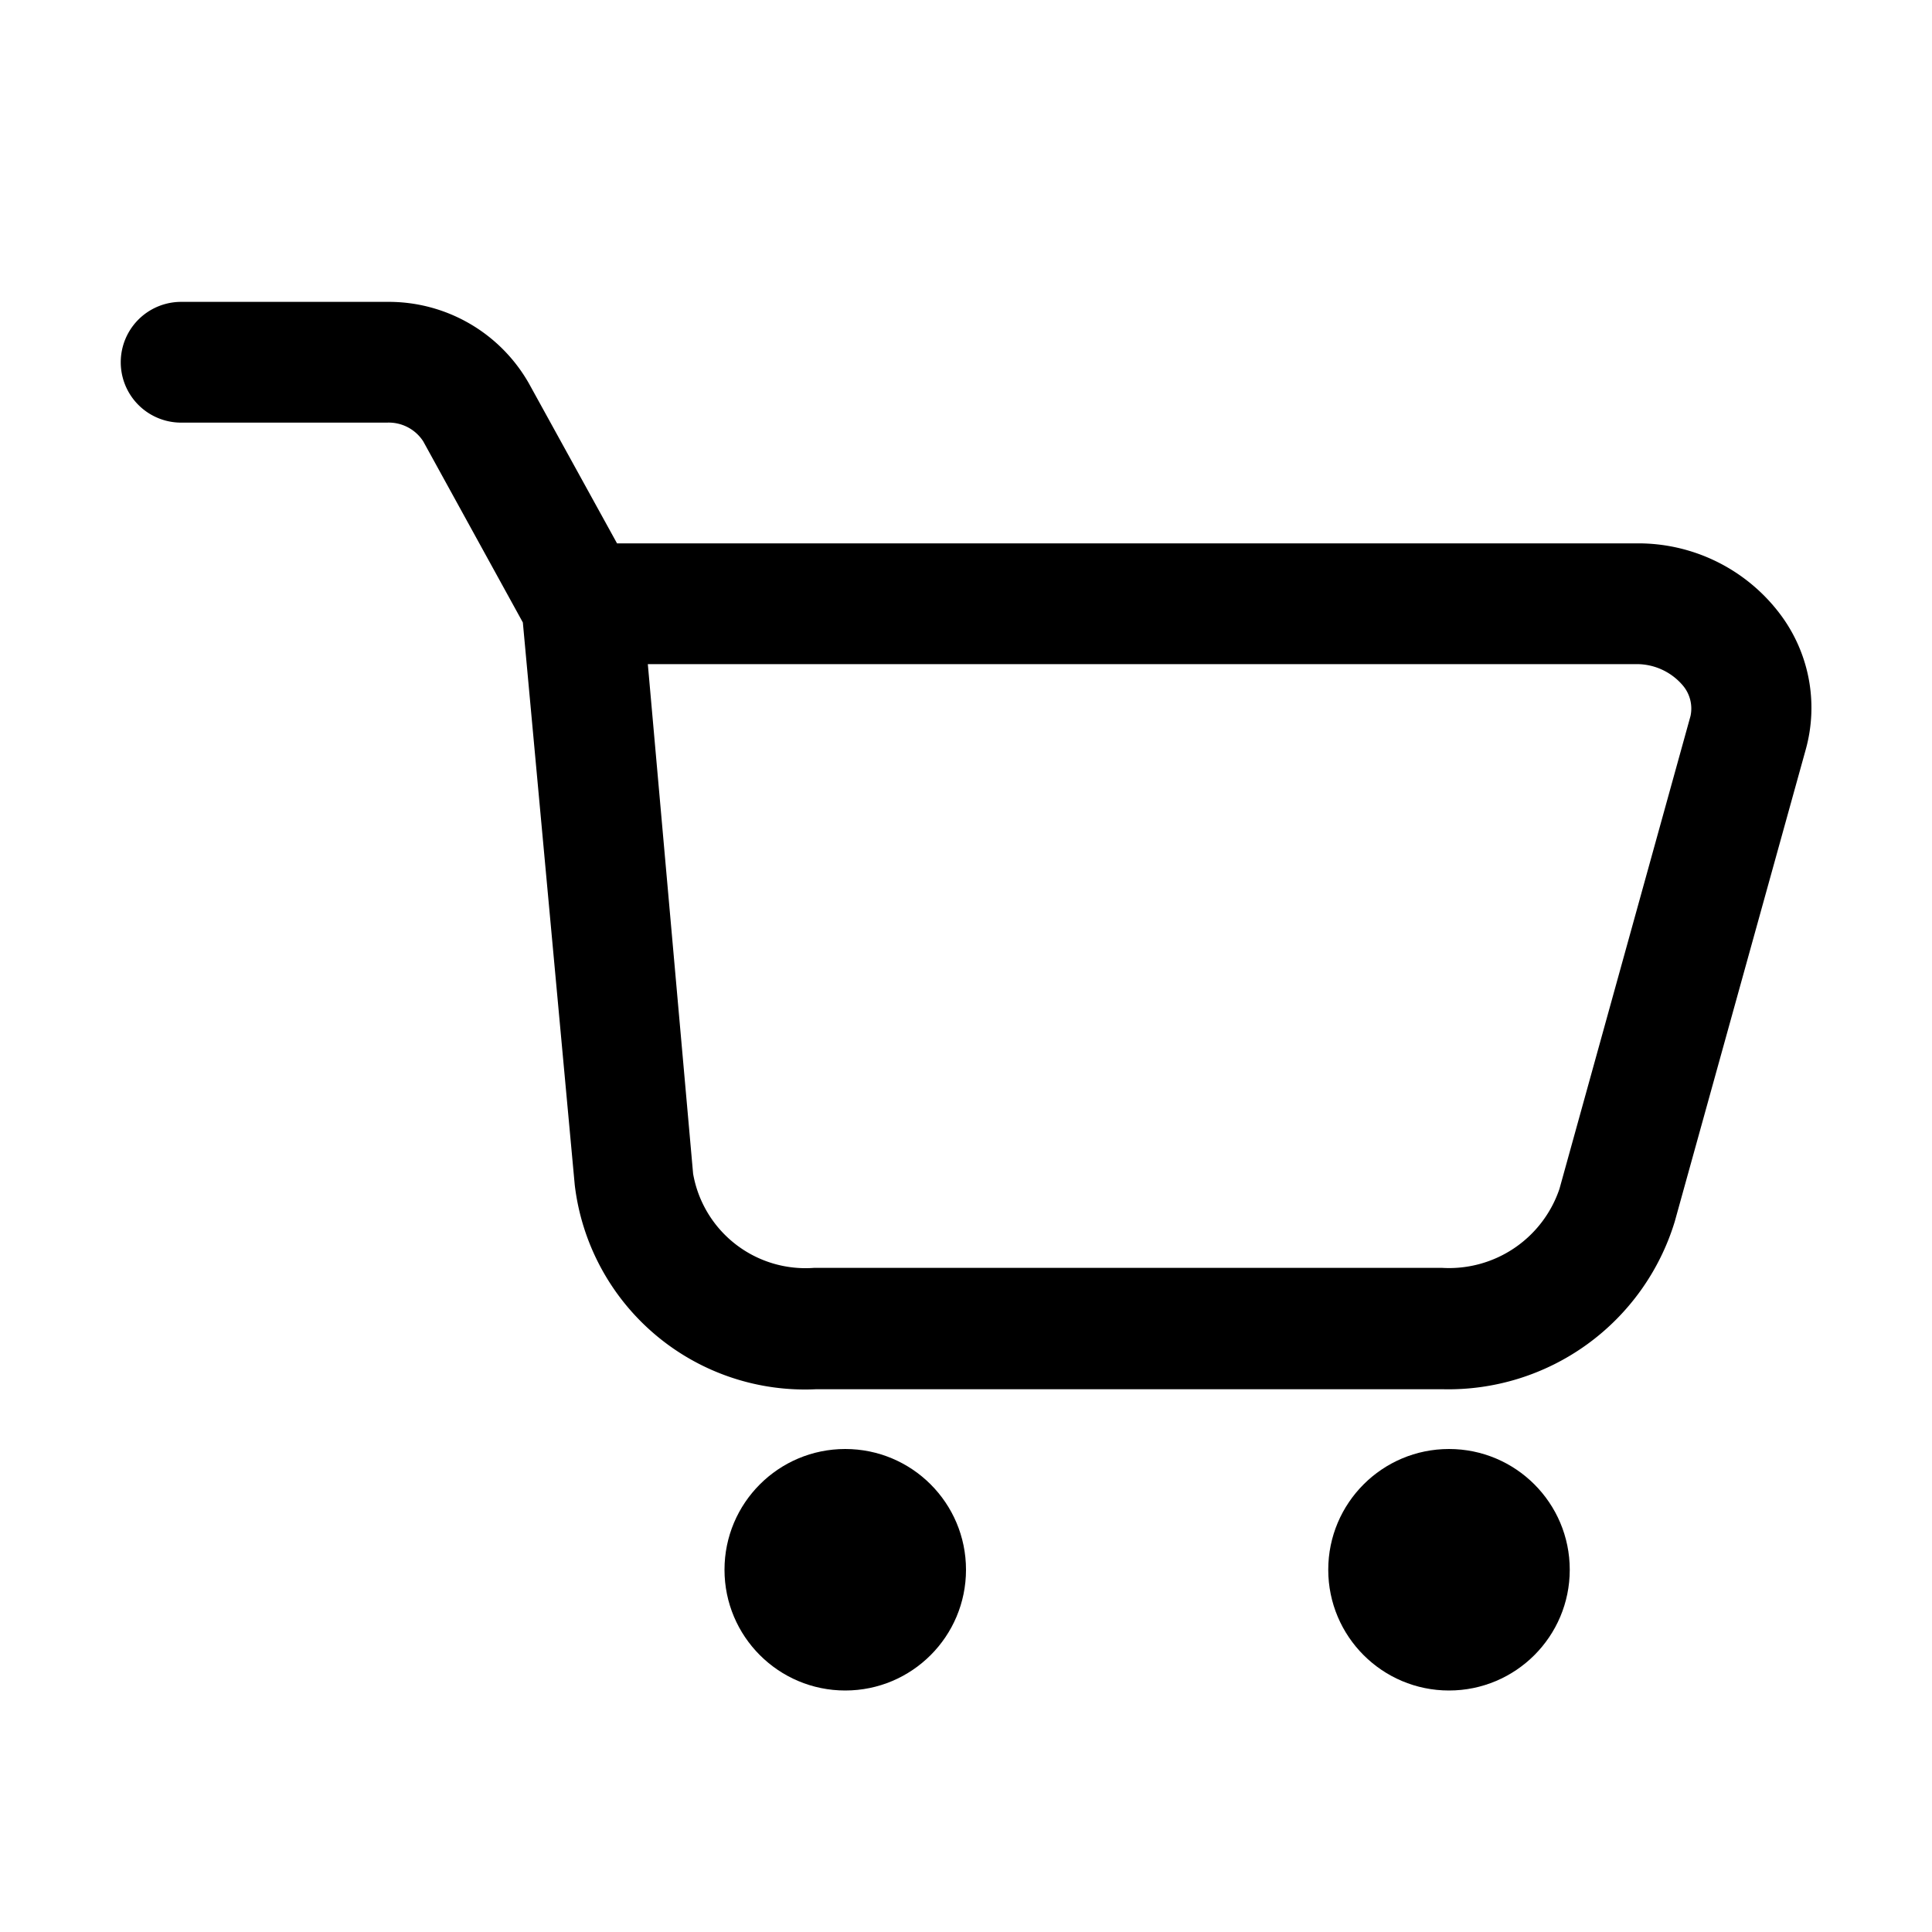
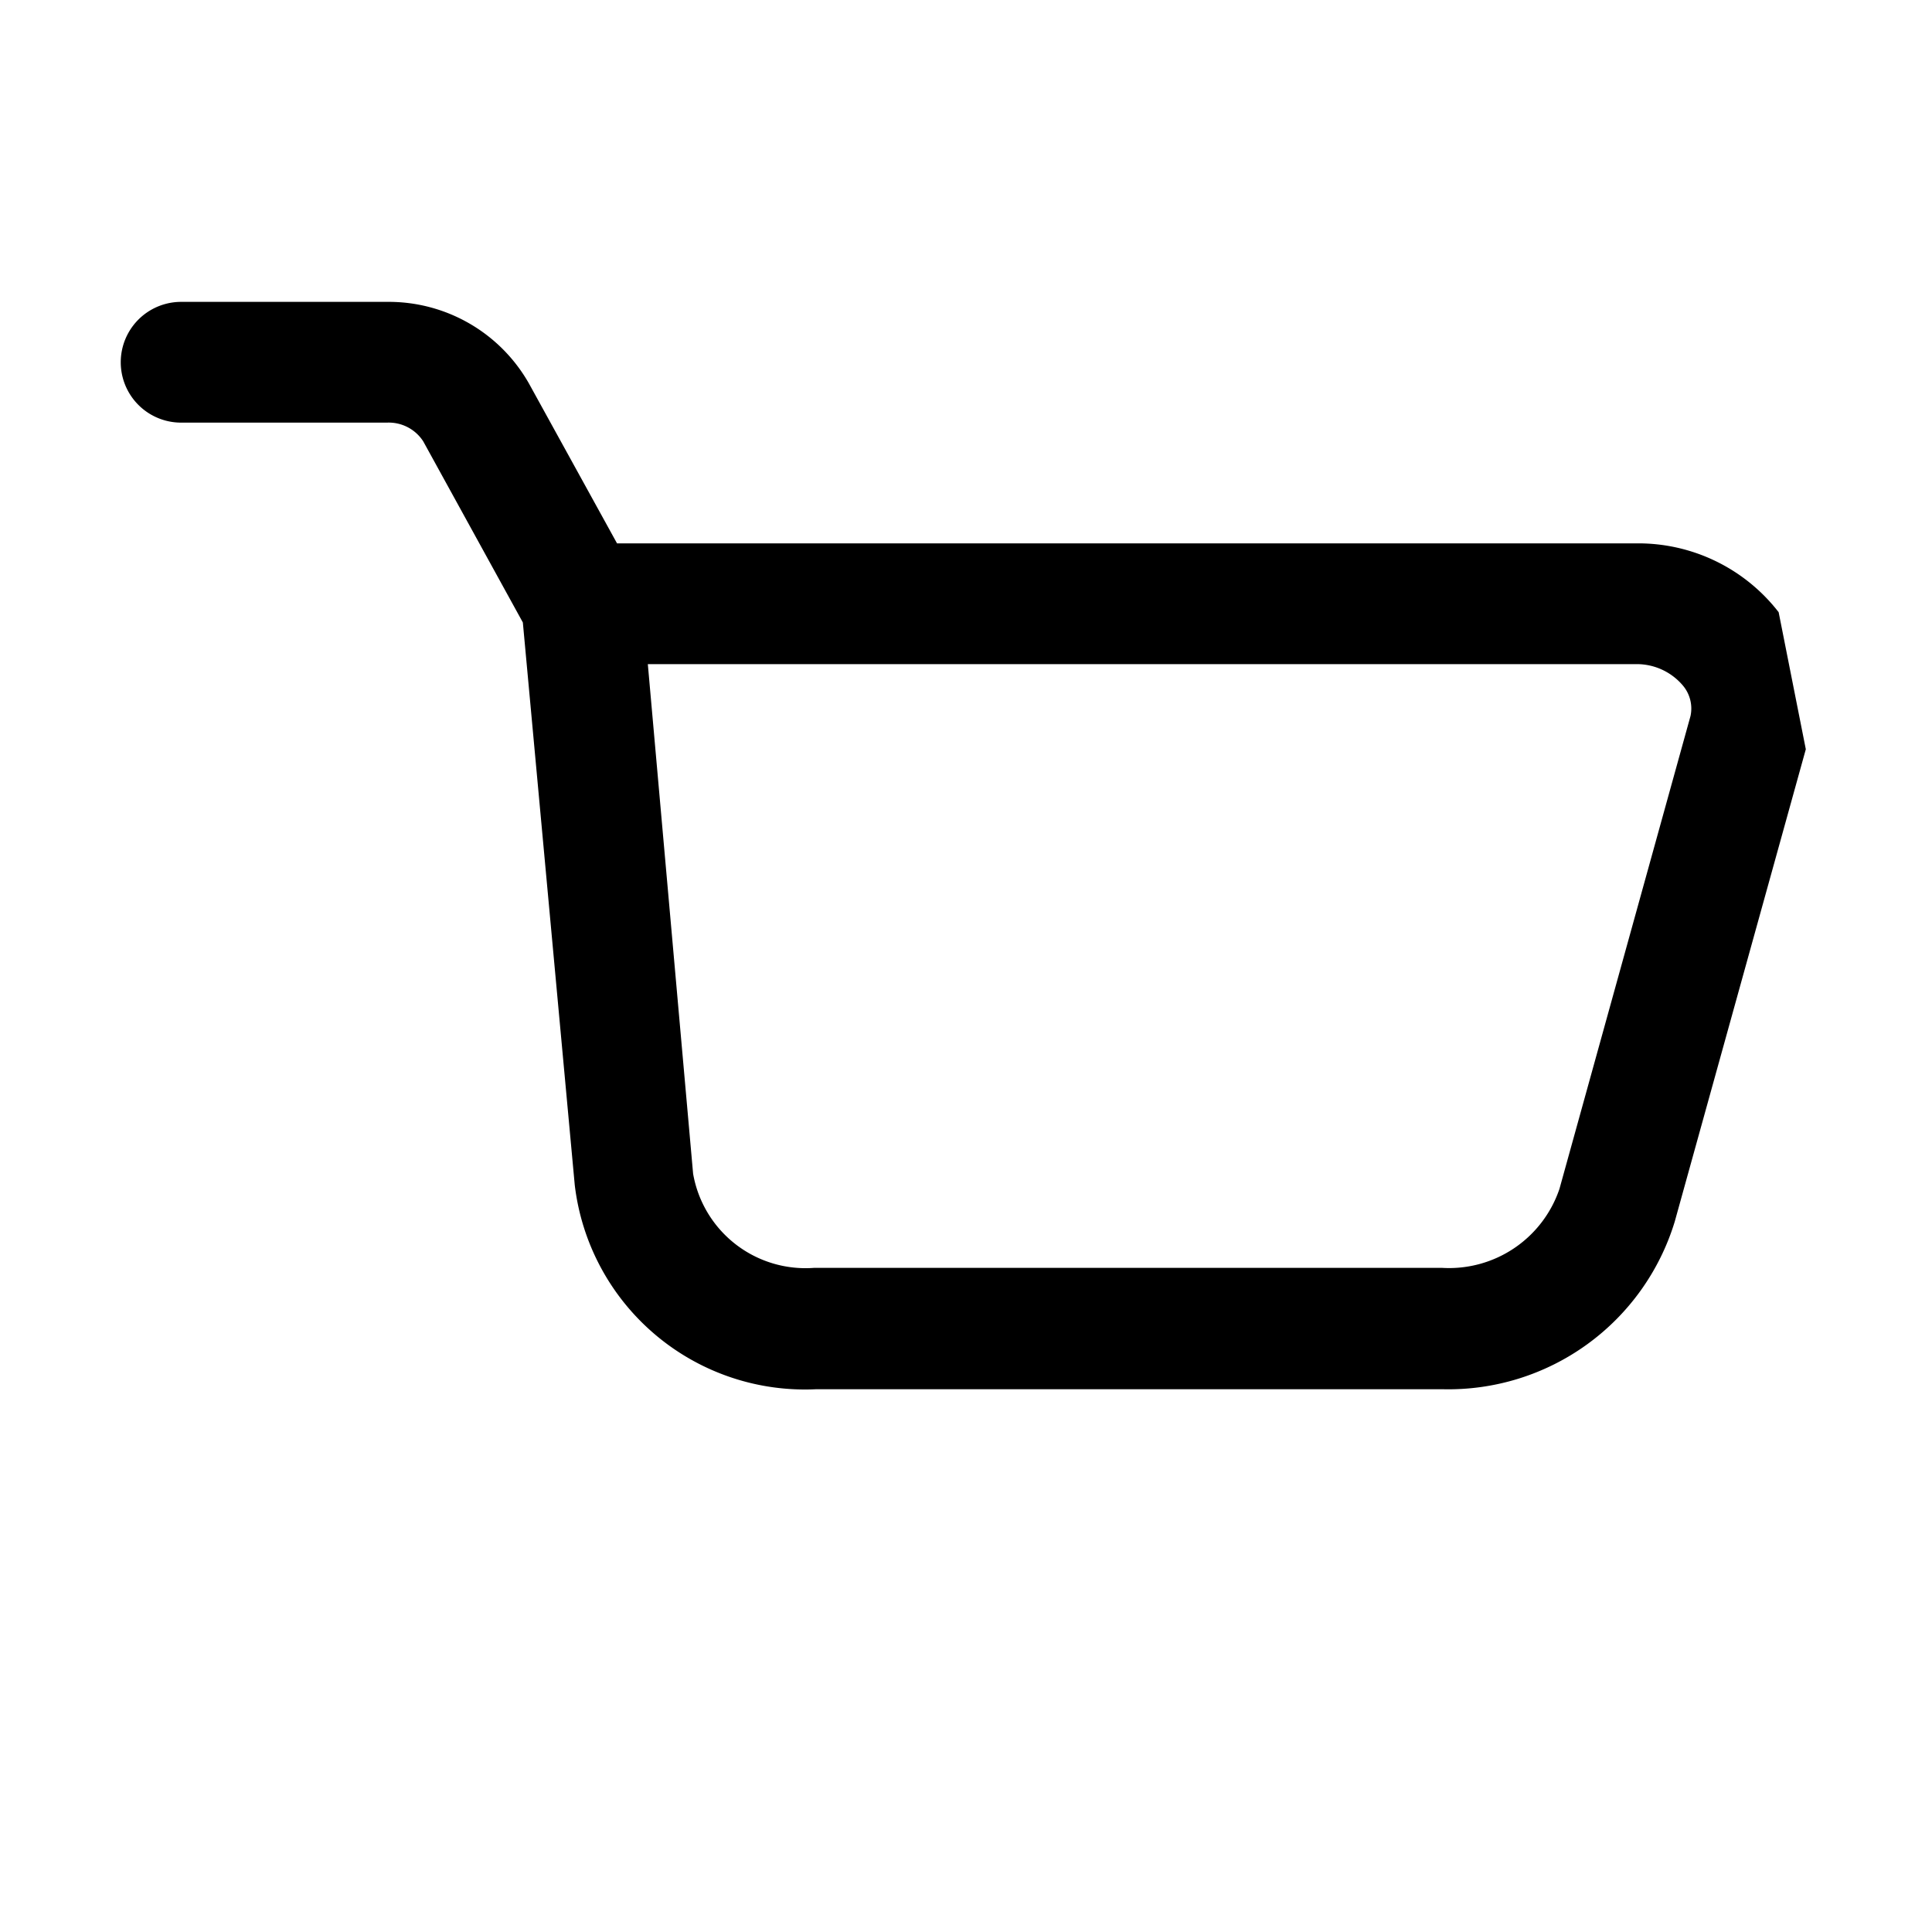
<svg xmlns="http://www.w3.org/2000/svg" viewBox="0 0 32 32">
  <g id="cart">
-     <path class="cls-1" d="M29.46,10.14A2.94,2.94,0,0,0,27.1,9H10.22L8.76,6.35A2.67,2.67,0,0,0,6.41,5H3A1,1,0,0,0,3,7H6.41a.68.68,0,0,1,.6.31l1.65,3,.86,9.32a3.84,3.84,0,0,0,4,3.38H23.89a3.92,3.92,0,0,0,3.85-2.78l2.17-7.82A2.58,2.58,0,0,0,29.46,10.14ZM28,11.86l-2.17,7.83A1.93,1.93,0,0,1,23.89,21H13.48a1.89,1.89,0,0,1-2-1.56L10.73,11H27.1a1,1,0,0,1,.77.35A.59.59,0,0,1,28,11.86Z" fill="currentColor" />
-     <circle class="cls-1" cx="14" cy="26" r="2" fill="currentColor" />
-     <circle class="cls-1" cx="24" cy="26" r="2" fill="currentColor" />
+     <path class="cls-1" d="M29.46,10.14A2.94,2.94,0,0,0,27.1,9H10.22L8.76,6.35A2.67,2.67,0,0,0,6.41,5H3A1,1,0,0,0,3,7H6.41a.68.68,0,0,1,.6.31l1.65,3,.86,9.32a3.84,3.84,0,0,0,4,3.38H23.89a3.92,3.92,0,0,0,3.85-2.78l2.17-7.82ZM28,11.86l-2.17,7.83A1.93,1.93,0,0,1,23.89,21H13.48a1.89,1.89,0,0,1-2-1.56L10.73,11H27.1a1,1,0,0,1,.77.35A.59.59,0,0,1,28,11.86Z" fill="currentColor" />
  </g>
</svg>